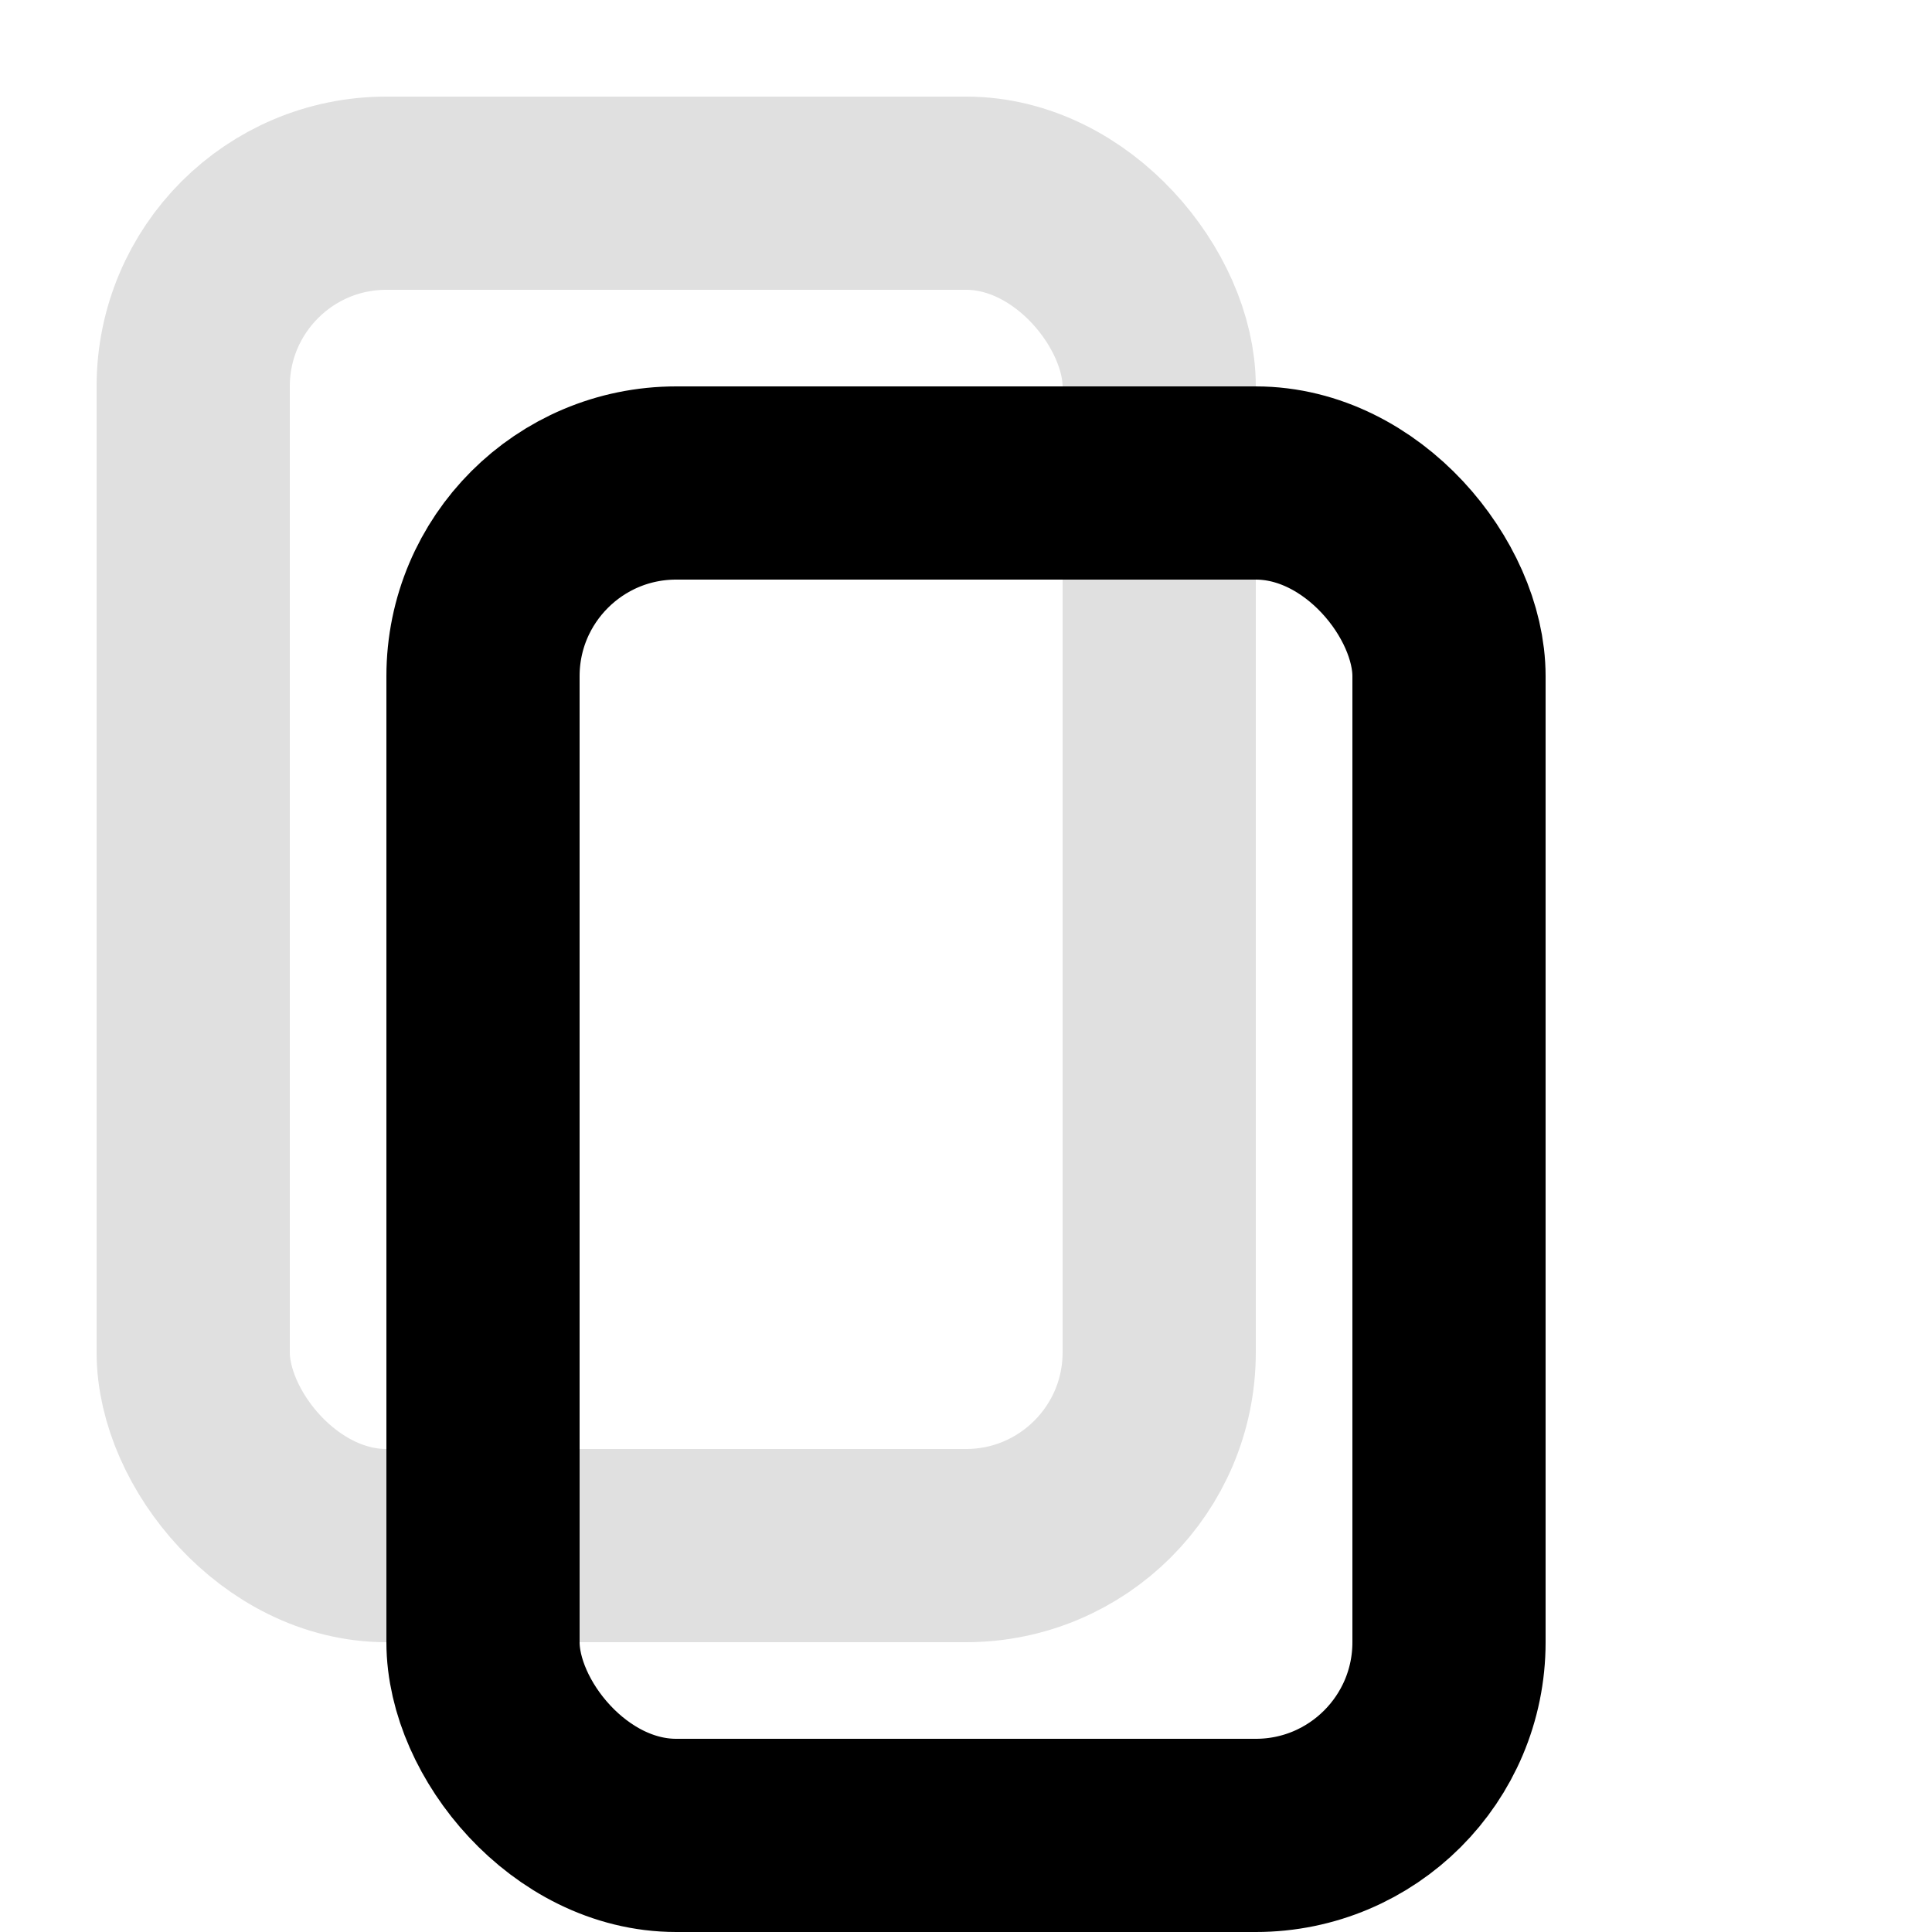
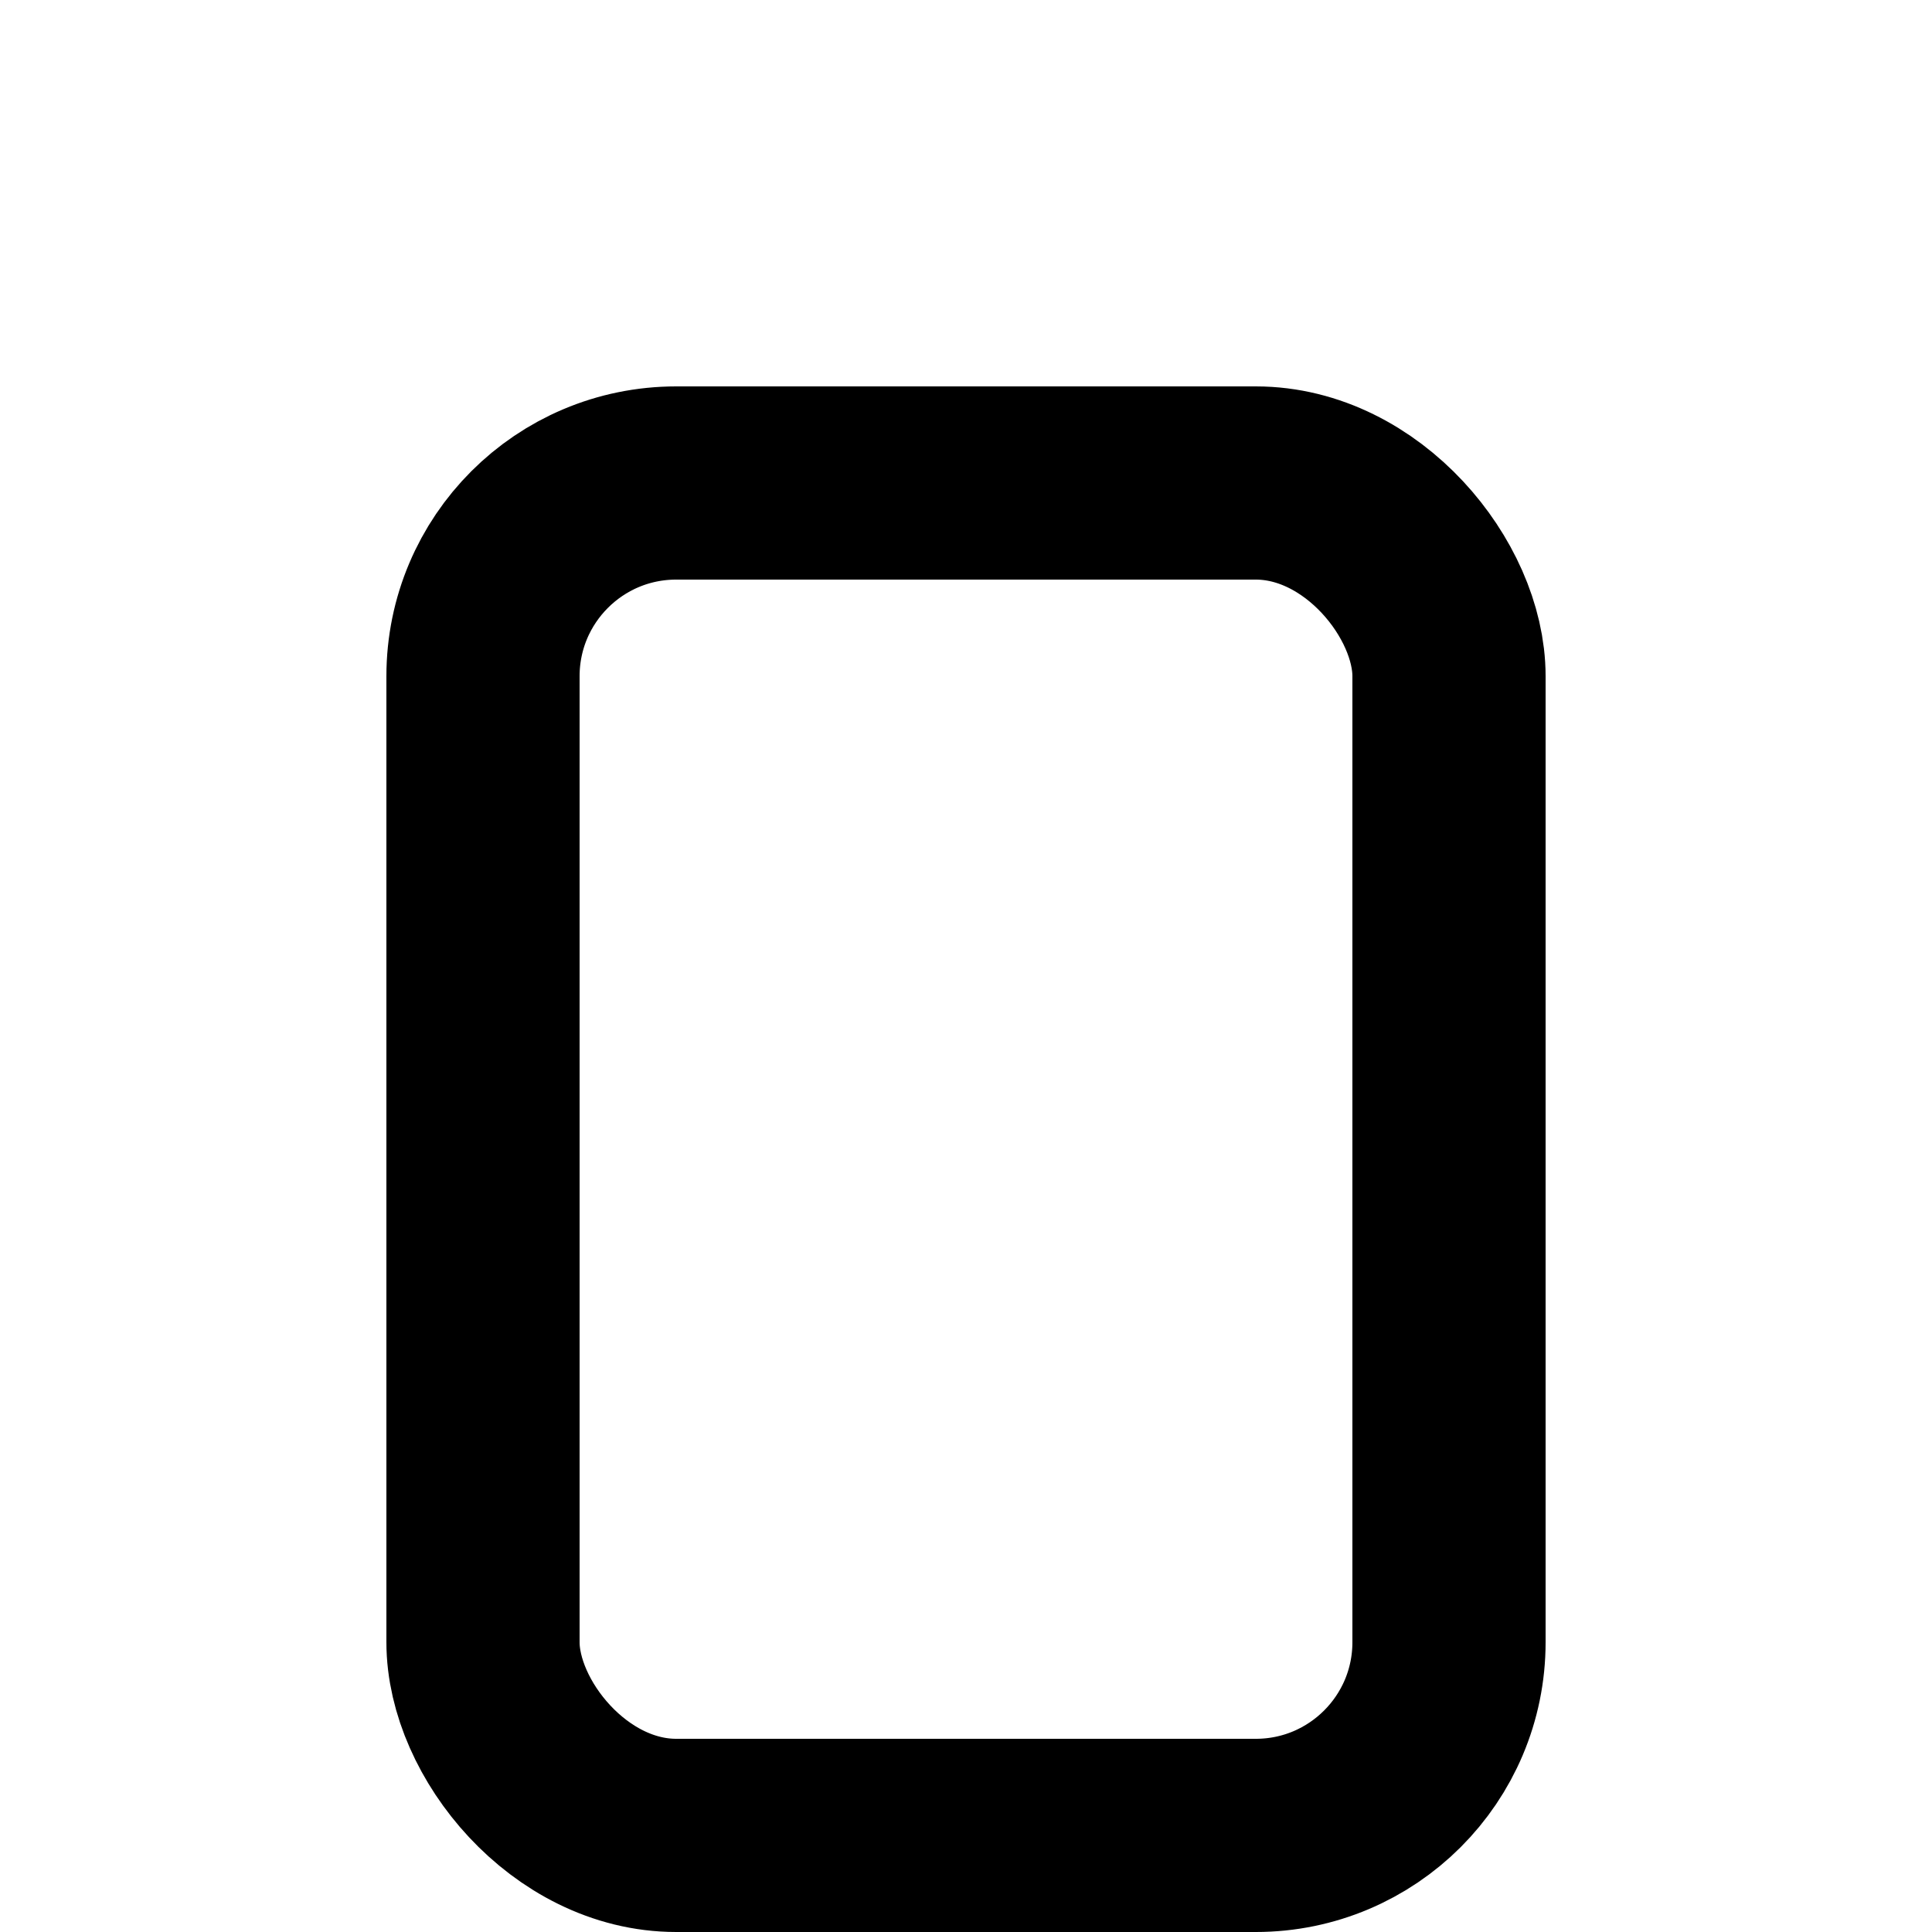
<svg xmlns="http://www.w3.org/2000/svg" height="100" width="100" viewBox="0 0 100 100">
-   <rect width="50" height="70" x="10" y="10" rx="10" ry="10" stroke="#e0e0e0" stroke-width="10" fill="none" />
  <rect width="50" height="70" x="25" y="25" rx="10" ry="10" stroke="#000000" stroke-width="10" fill="none" />
  Sorry, your browser does not support inline SVG.
  </svg>